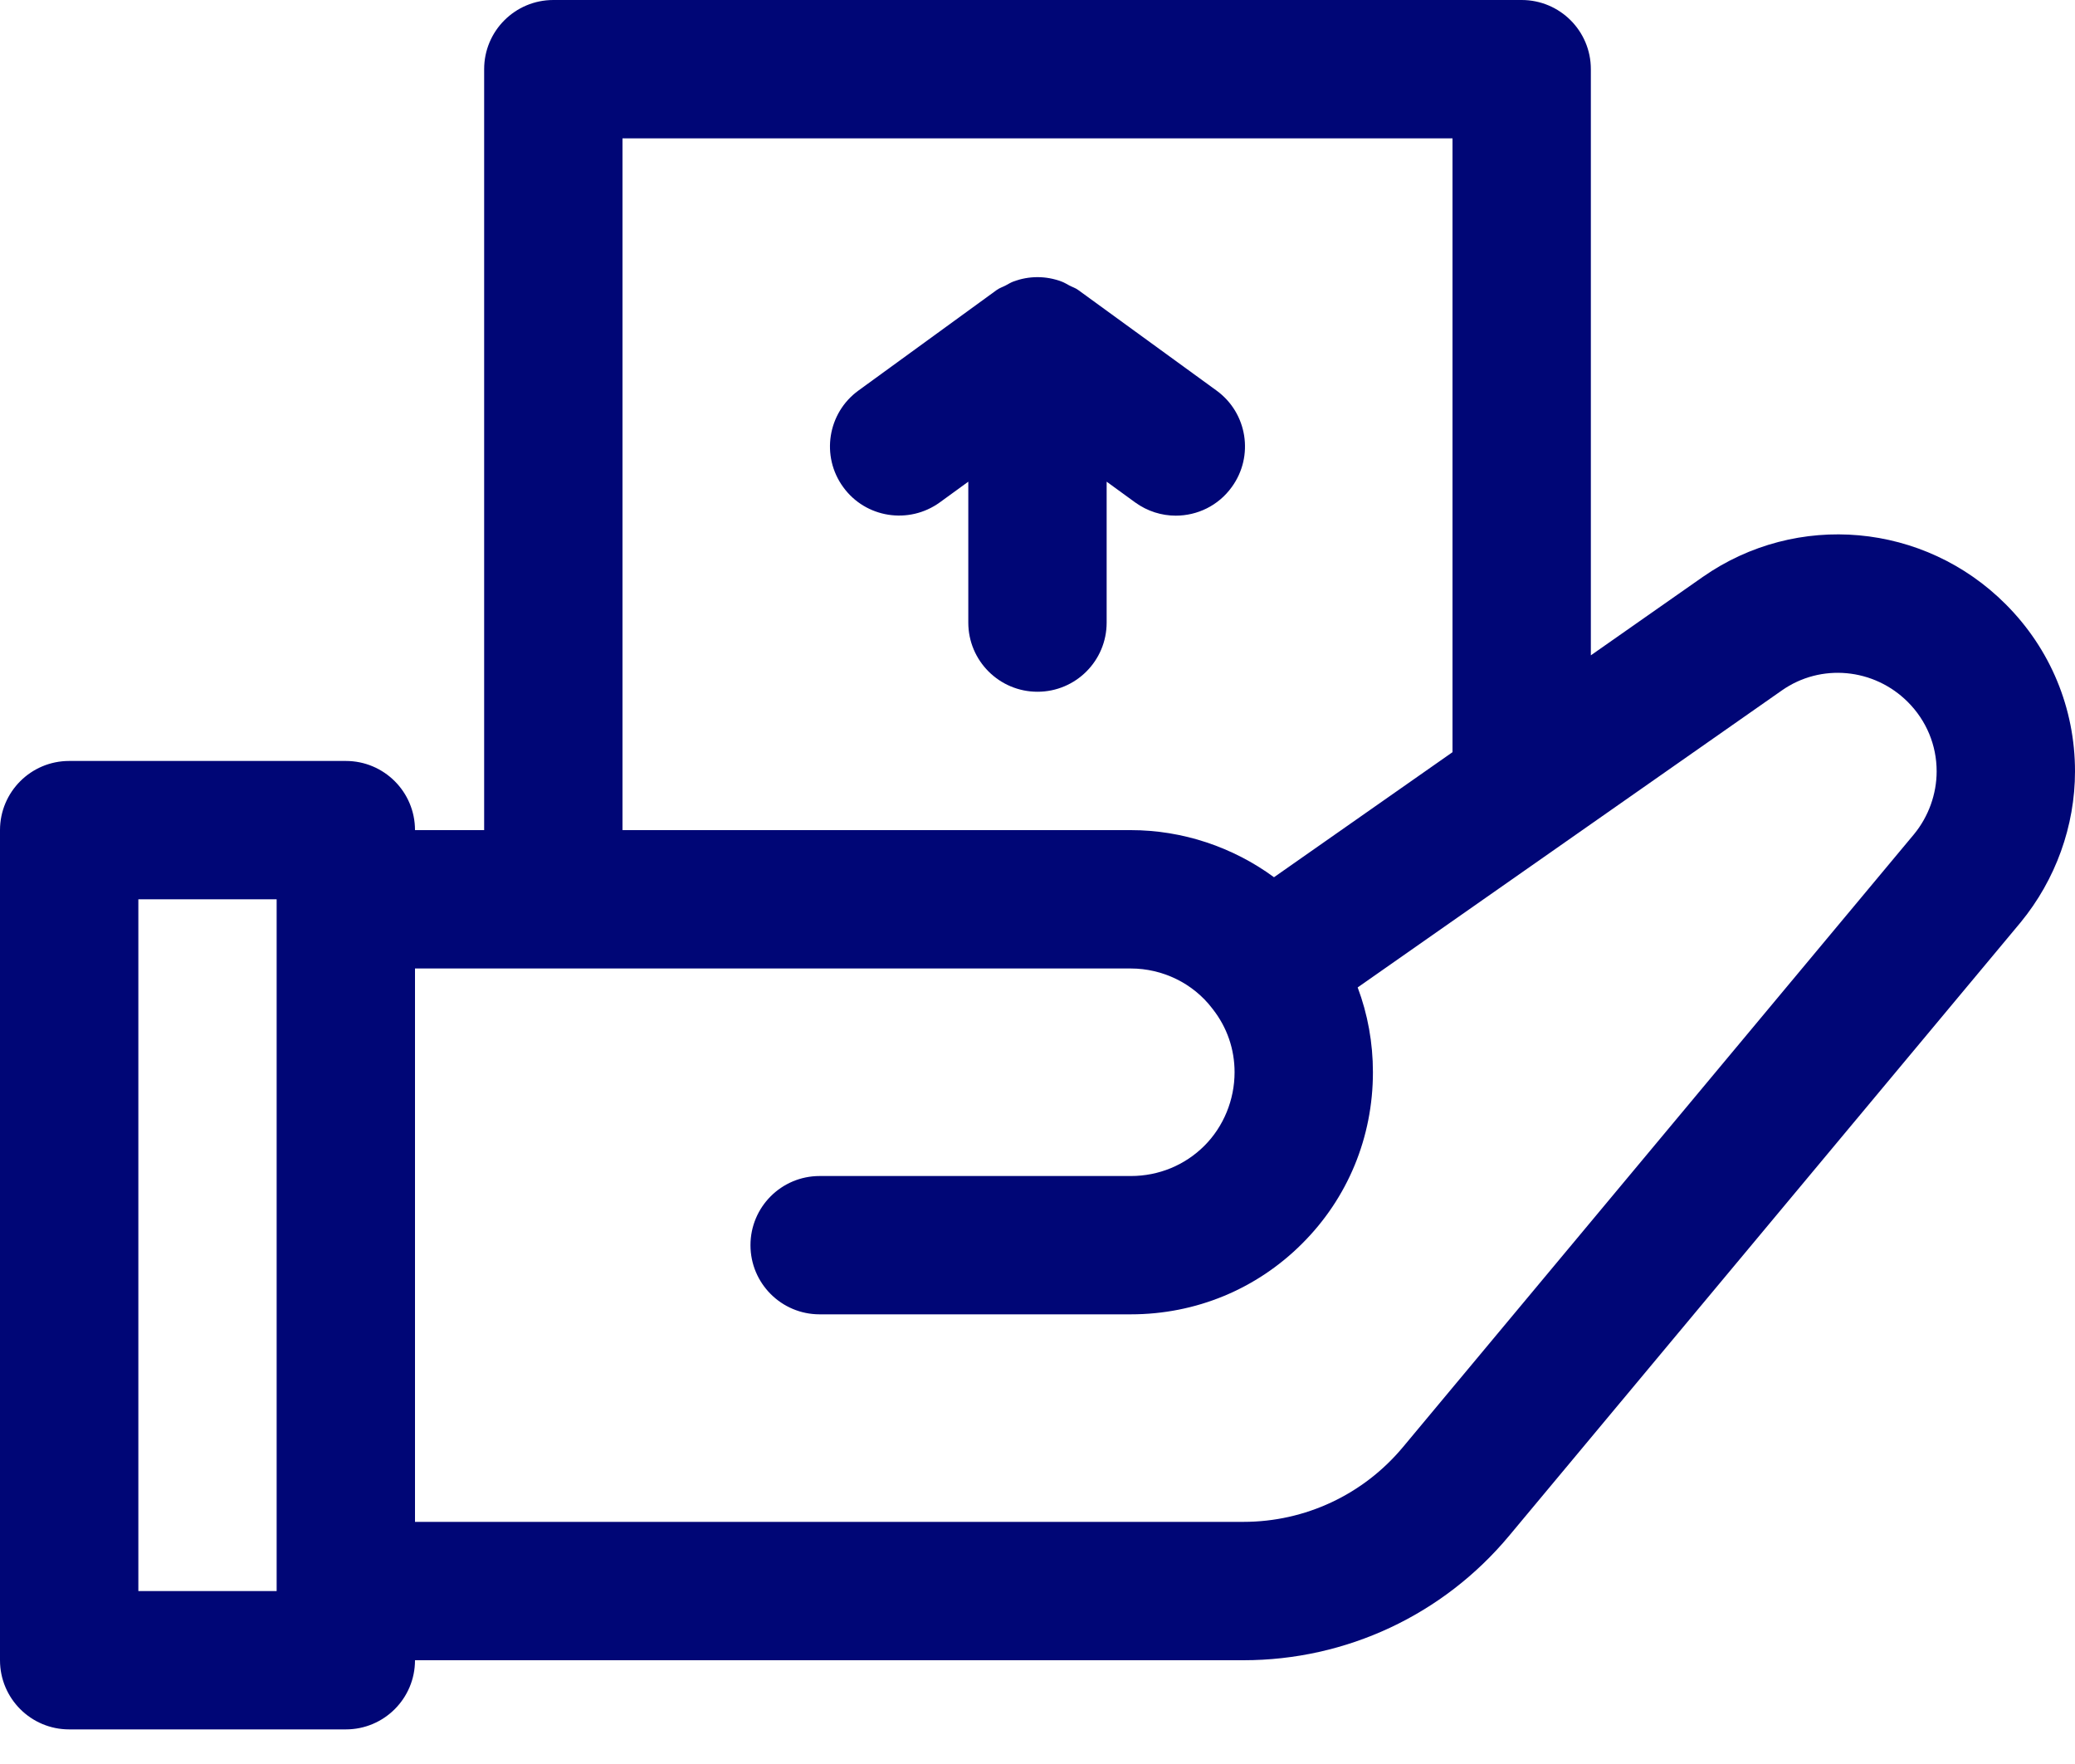
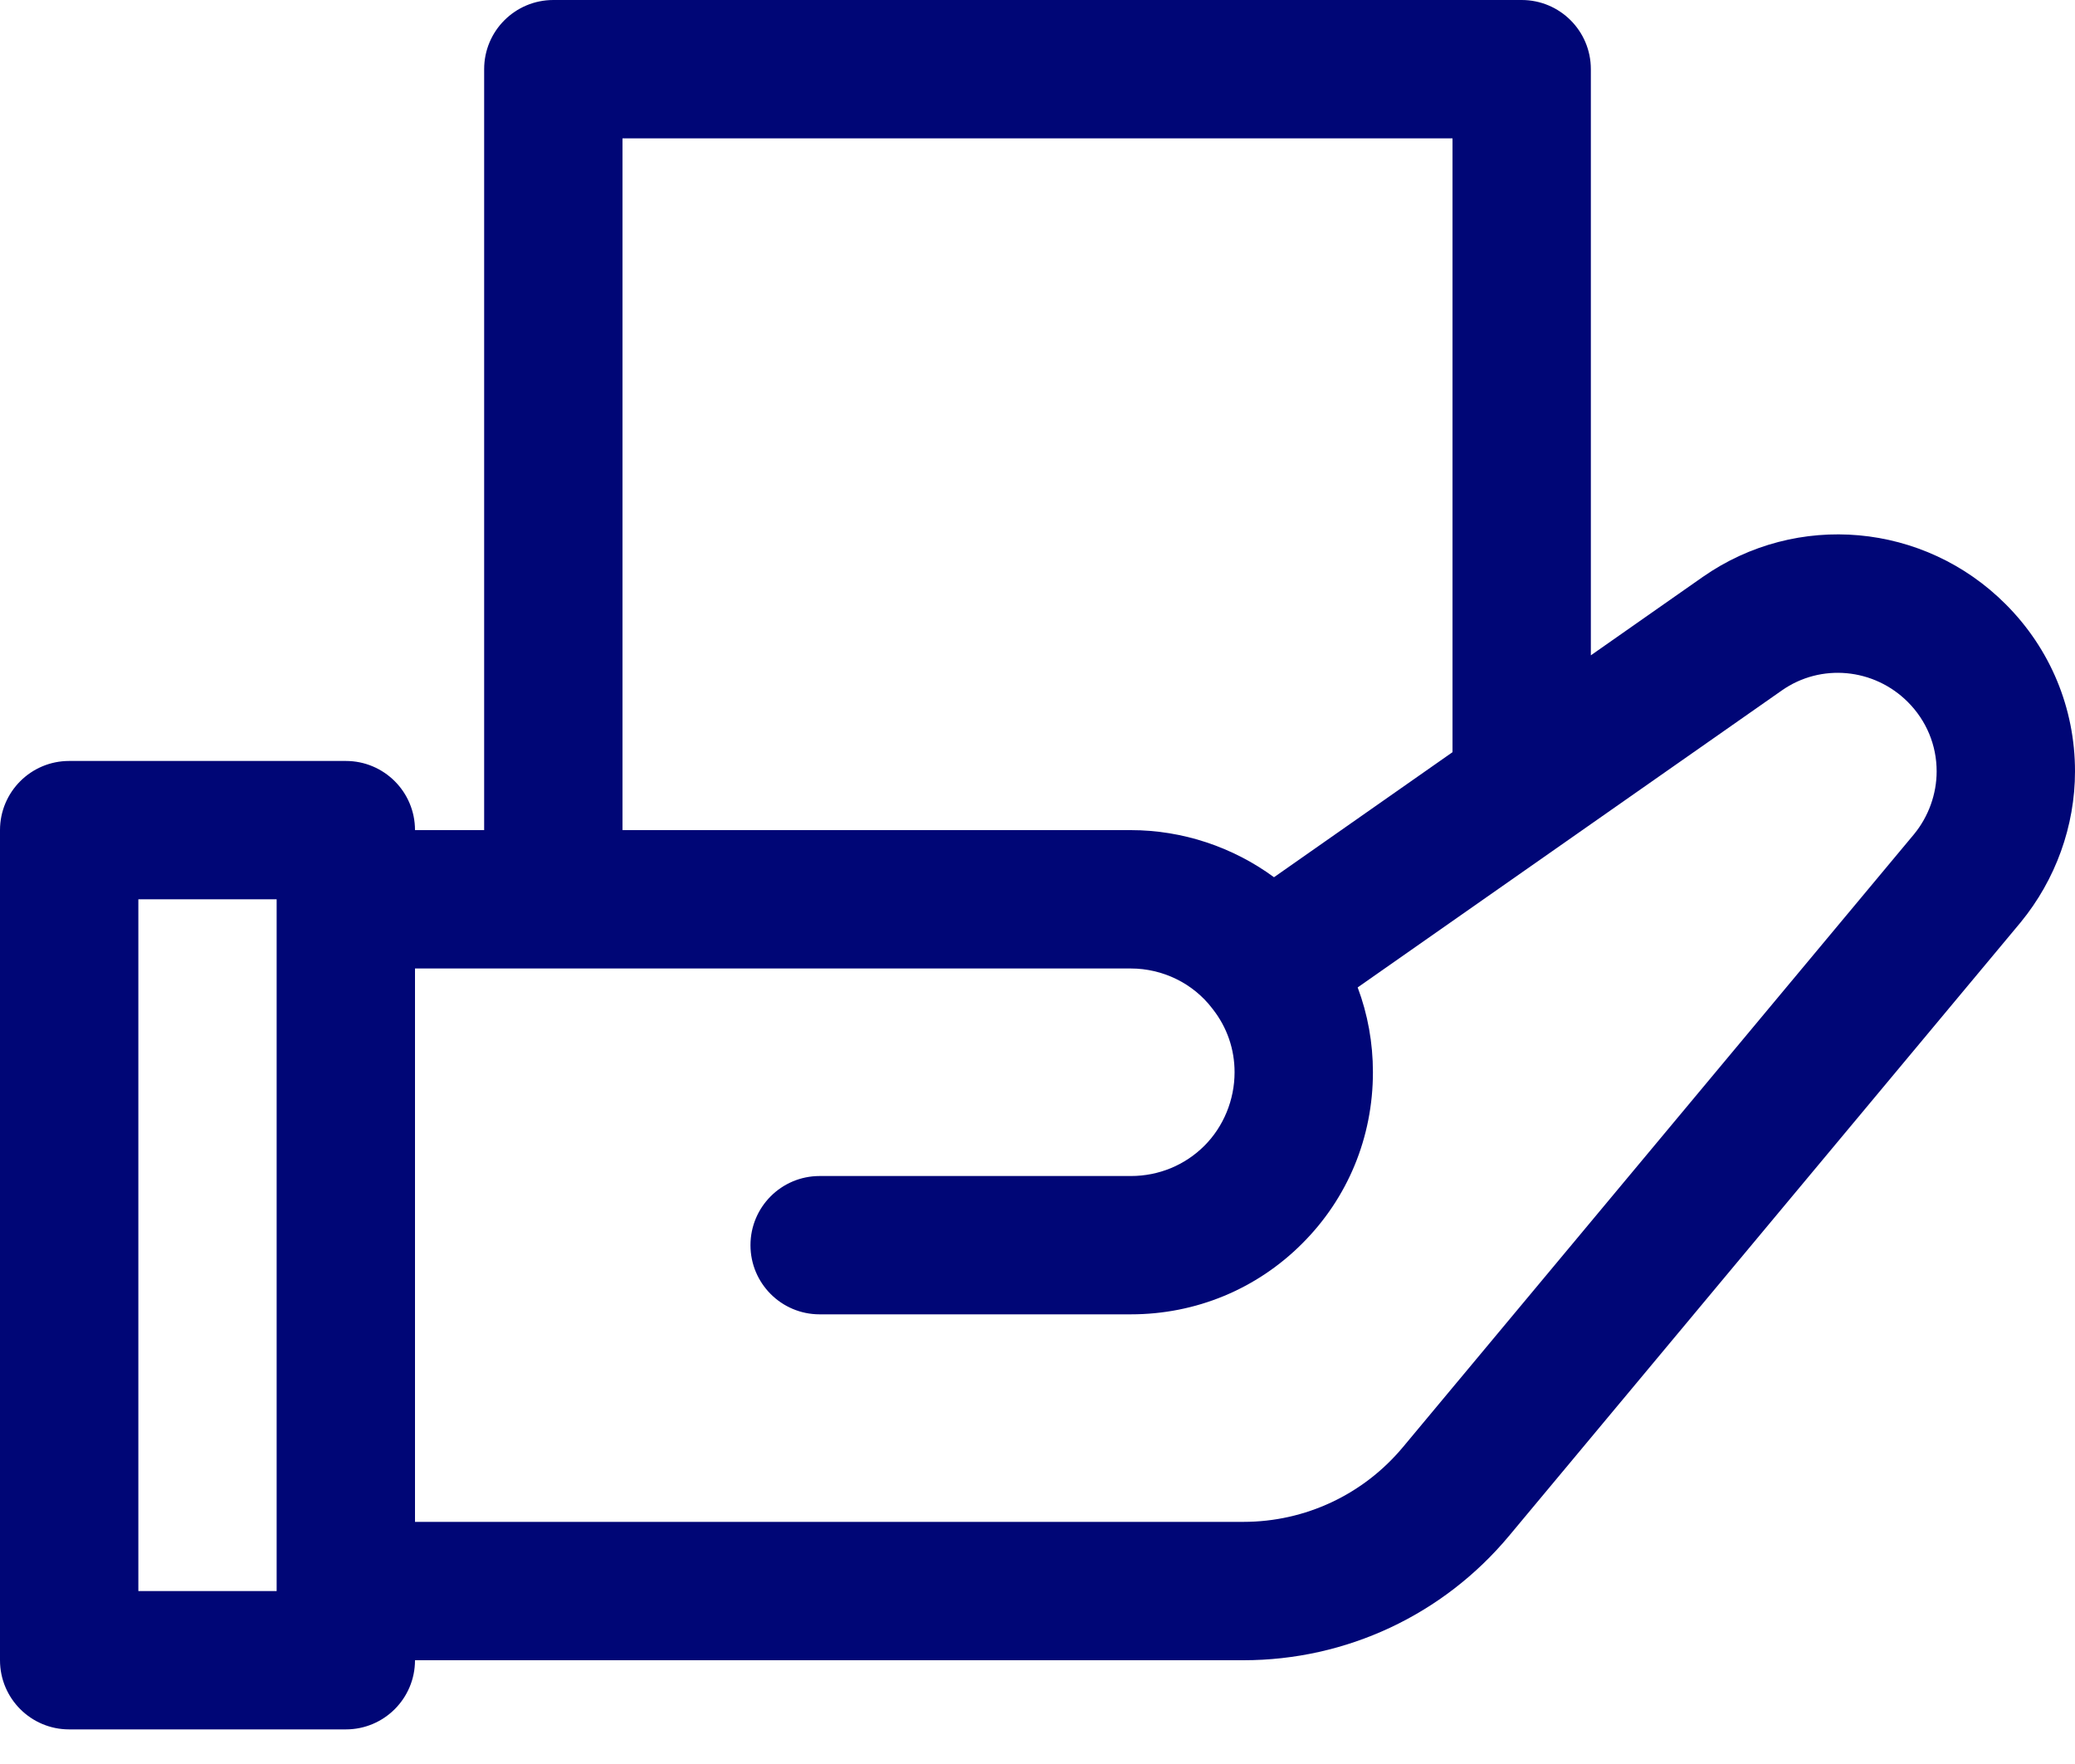
<svg xmlns="http://www.w3.org/2000/svg" width="40" height="34" viewBox="0 0 40 34" fill="none">
  <path d="M38.663 11.645C37.094 10.074 34.639 9.852 32.823 11.121L30.667 12.631V1.333C30.667 0.596 30.07 0 29.333 0H10.667C9.93 0 9.333 0.596 9.333 1.333V16H8C8 15.263 7.403 14.667 6.667 14.667H1.333C0.597 14.667 0 15.263 0 16V32C0 32.737 0.597 33.333 1.333 33.333H6.667C7.403 33.333 8 32.737 8 32H23.97C25.953 32 27.82 31.126 29.09 29.603L38.952 17.778C39.628 16.954 40 15.92 40 14.867C40 13.651 39.525 12.506 38.663 11.645ZM12 2.667H28V14.498L24.559 16.908C23.768 16.327 22.798 16 21.799 16H12L12 2.667ZM2.667 30.667V17.333H5.333V30.667H2.667ZM36.897 16.079L27.043 27.894C26.28 28.808 25.16 29.333 23.97 29.333H8V18.667H21.799C22.414 18.667 23 18.954 23.367 19.435C23.372 19.442 23.376 19.448 23.381 19.453C23.655 19.804 23.799 20.223 23.799 20.667C23.799 21.198 23.587 21.714 23.217 22.084C22.841 22.459 22.337 22.667 21.799 22.667H15.8C15.064 22.667 14.467 23.263 14.467 24C14.467 24.737 15.064 25.333 15.8 25.333H21.799C23.049 25.333 24.222 24.849 25.101 23.97C25.982 23.092 26.466 21.919 26.466 20.667C26.466 20.099 26.366 19.549 26.172 19.032L34.35 13.307C35.101 12.781 36.122 12.876 36.777 13.53C37.135 13.888 37.333 14.363 37.333 14.867C37.333 15.306 37.176 15.739 36.897 16.079V16.079Z" fill="#000676" />
-   <path d="M21.883 9.684C22.119 9.855 22.393 9.939 22.665 9.939C23.078 9.939 23.484 9.749 23.744 9.389C24.178 8.794 24.047 7.96 23.45 7.527L20.784 5.589C20.731 5.55 20.67 5.532 20.613 5.502C20.565 5.476 20.52 5.448 20.468 5.428C20.165 5.313 19.834 5.313 19.531 5.428C19.479 5.448 19.435 5.476 19.386 5.502C19.329 5.532 19.269 5.55 19.216 5.588L16.549 7.527C15.953 7.959 15.821 8.794 16.255 9.389C16.686 9.984 17.52 10.114 18.117 9.683L18.666 9.284V12C18.666 12.737 19.264 13.333 20 13.333C20.736 13.333 21.333 12.737 21.333 12V9.284L21.883 9.684Z" fill="#000676" />
</svg>